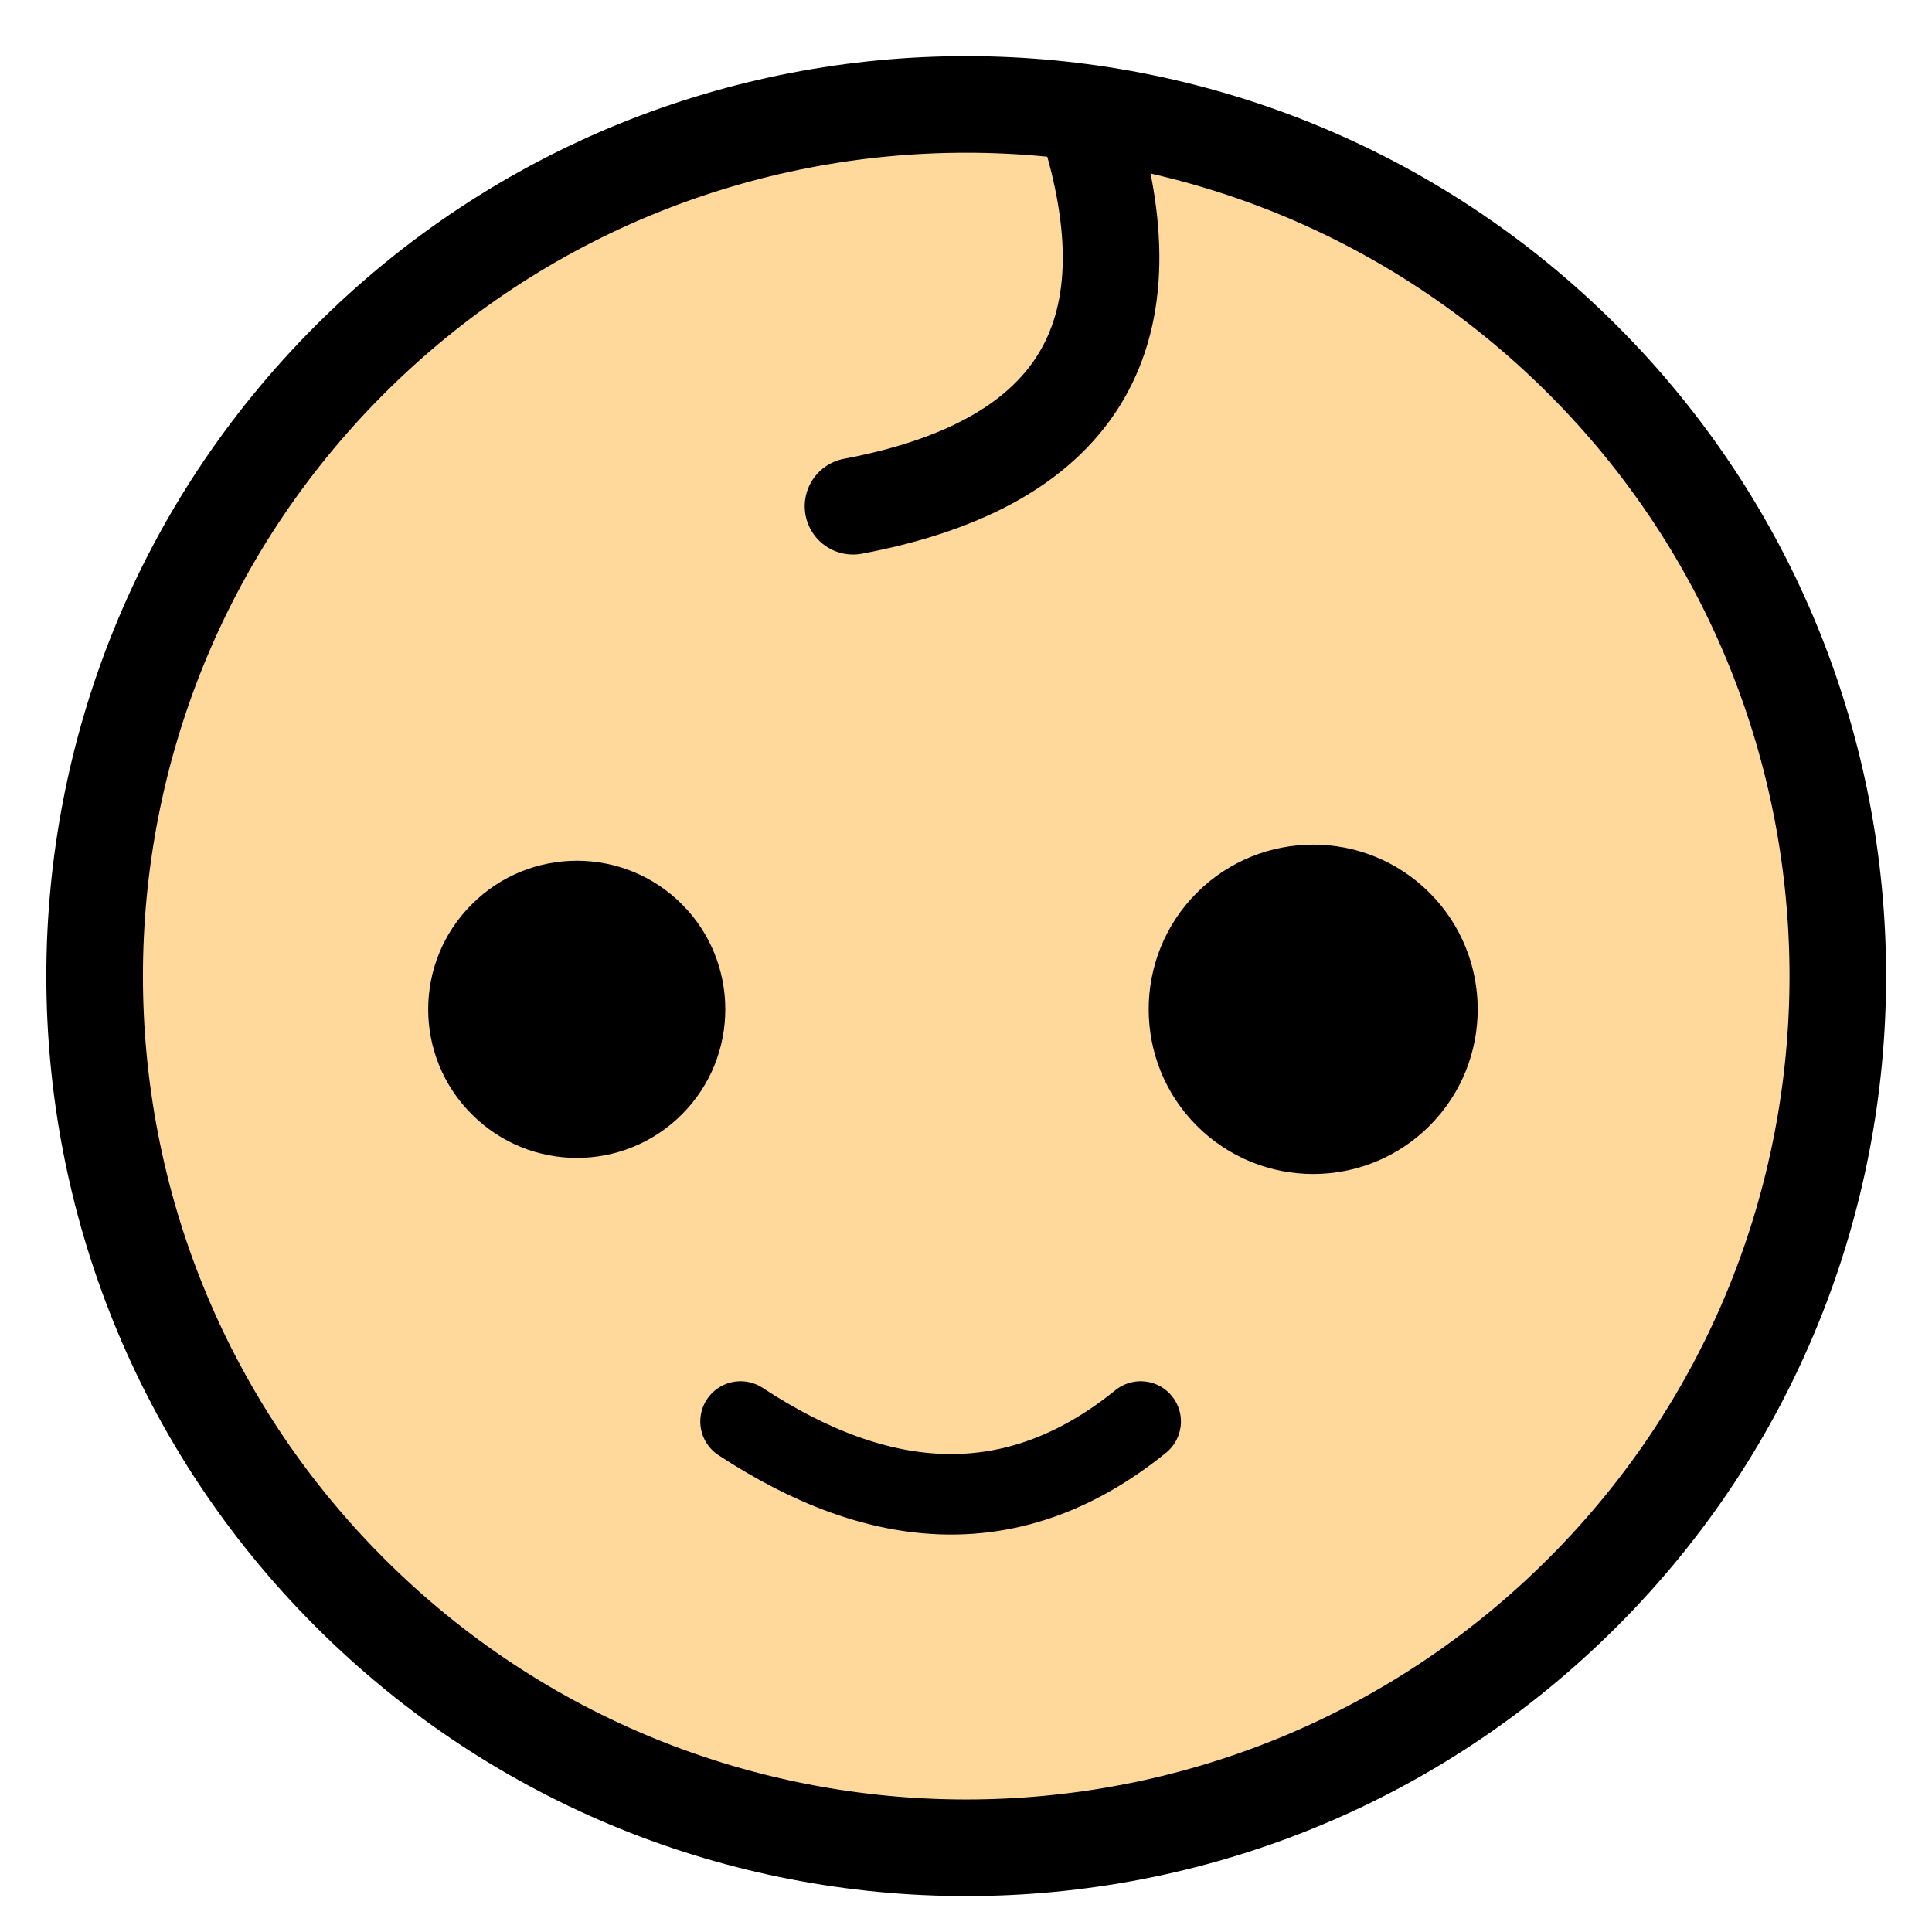
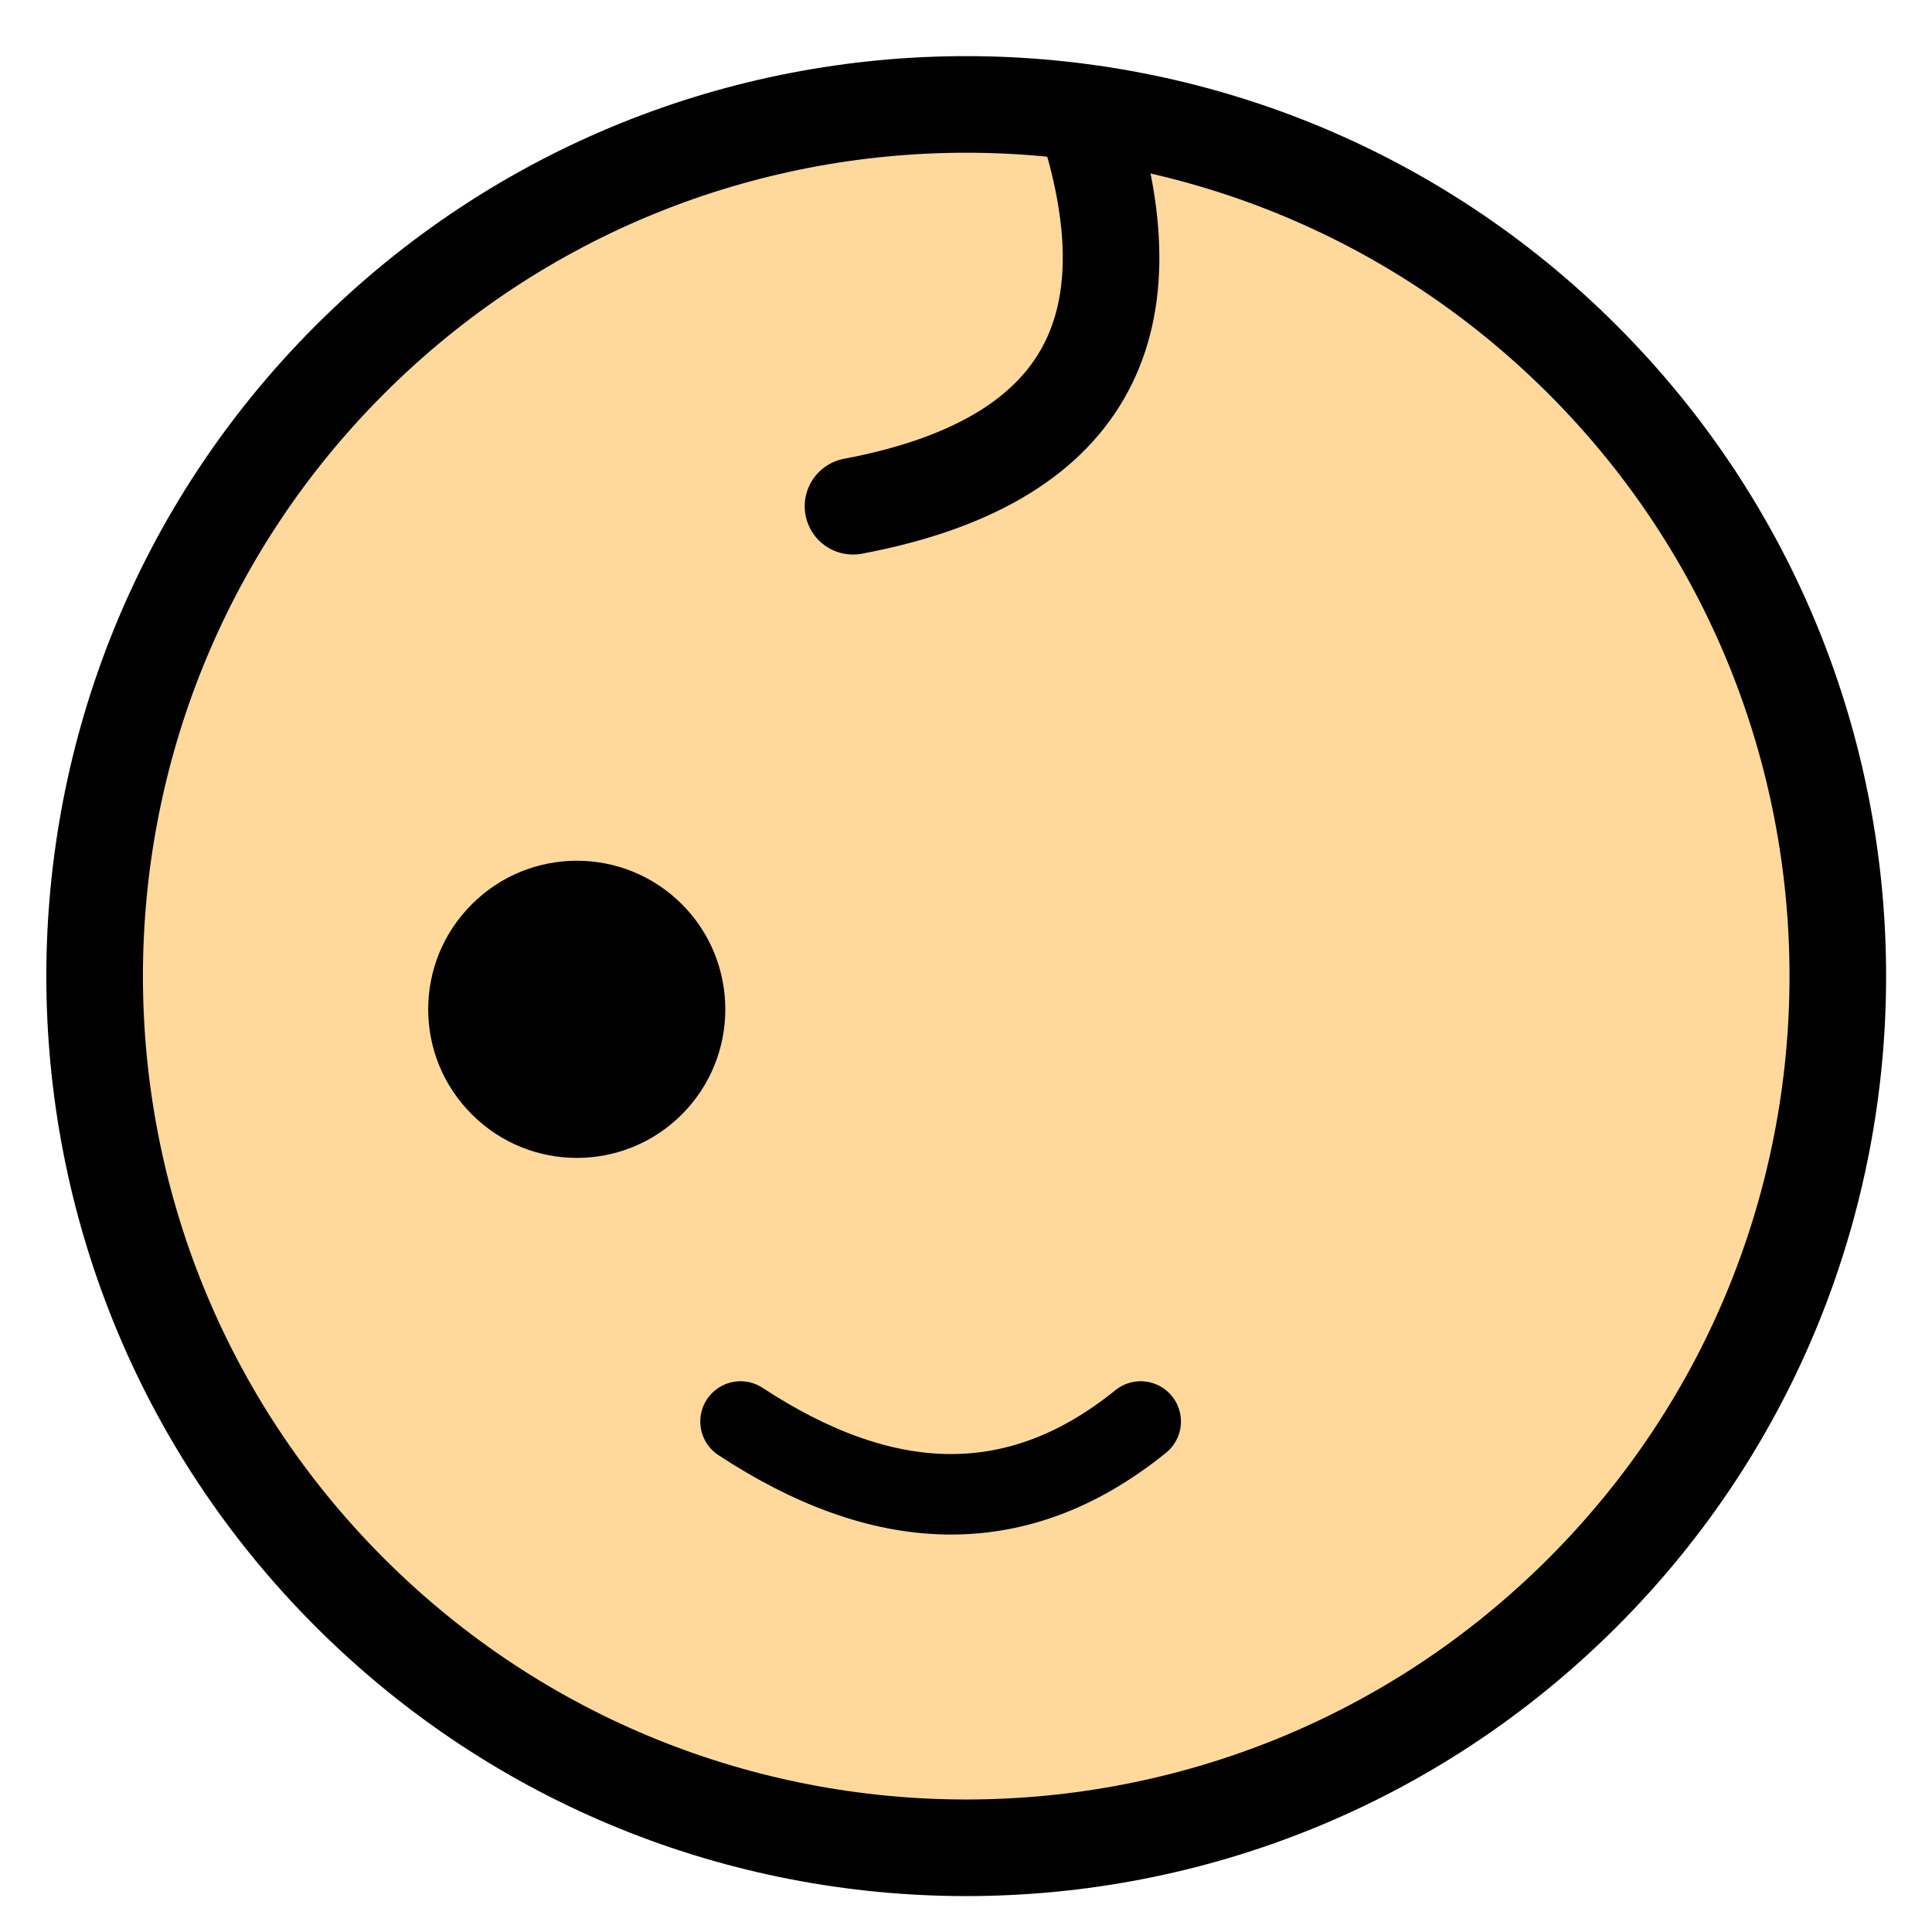
<svg xmlns="http://www.w3.org/2000/svg" version="1.1" id="Layer_1" x="0px" y="0px" width="120px" height="120px" viewBox="0 0 120 120" enable-background="new 0 0 120 120" xml:space="preserve">
  <path display="none" fill-rule="evenodd" clip-rule="evenodd" fill="#FFD99C" stroke="#000000" stroke-width="3.77" stroke-linecap="round" stroke-linejoin="round" stroke-miterlimit="10" d="  M16.39,127.856c3.96-3.959,10.39-3.959,14.35,0c3.96,3.961,3.96,10.391,0,14.351c-3.96,3.96-10.39,3.96-14.35,0  S12.43,131.817,16.39,127.856z" />
  <path display="none" fill-rule="evenodd" clip-rule="evenodd" fill="#FFD99C" stroke="#000000" stroke-width="3.77" stroke-linecap="round" stroke-linejoin="round" stroke-miterlimit="10" d="  M36.24,127.886c3.96-3.96,10.38-3.96,14.34,0s3.96,10.391,0,14.351c-3.96,3.949-10.38,3.949-14.34,0  C32.28,138.277,32.28,131.846,36.24,127.886z" />
  <path display="none" fill-rule="evenodd" clip-rule="evenodd" fill="#FFFFFF" stroke="#000000" stroke-width="3.34" stroke-linecap="round" stroke-linejoin="round" stroke-miterlimit="10" d="  M16.97,96.006c9.41-9.4,24.68-9.4,34.09,0c9.399,9.41,9.399,24.68,0,34.09c-9.41,9.4-24.681,9.4-34.09,0  C7.57,120.686,7.57,105.417,16.97,96.006z" />
-   <path display="none" fill-rule="evenodd" clip-rule="evenodd" fill="#FFD99C" stroke="#000000" stroke-width="3.77" stroke-linecap="round" stroke-linejoin="round" stroke-miterlimit="10" d="  M18.94,91.376c8.32-8.32,21.83-8.32,30.15,0c8.32,8.32,8.32,21.82,0,30.14c-8.32,8.32-21.83,8.32-30.15,0  C10.62,113.197,10.62,99.697,18.94,91.376z" />
  <path fill-rule="evenodd" clip-rule="evenodd" fill="#FFD99C" stroke="#000000" stroke-width="6" stroke-linecap="round" stroke-linejoin="round" stroke-miterlimit="10" d="  M21.722,22.346C42.867,1.2,77.159,1.2,98.306,22.346c21.125,21.125,21.125,55.438,0,76.564c-21.146,21.146-55.438,21.146-76.584,0  C0.596,77.784,0.596,43.472,21.722,22.346z" />
-   <path fill-rule="evenodd" clip-rule="evenodd" d="M29.313,56.16c3.6-3.598,9.438-3.598,13.037,0c3.6,3.6,3.6,9.46,0,13.06  s-9.438,3.6-13.037,0C25.69,65.62,25.69,59.76,29.313,56.16z" />
-   <path fill-rule="evenodd" clip-rule="evenodd" d="M74.338,55.452c3.992-3.988,10.461-3.988,14.452,0  c3.991,3.99,3.991,10.485,0,14.475s-10.46,3.99-14.452,0C70.349,65.937,70.349,59.442,74.338,55.452z" />
+   <path fill-rule="evenodd" clip-rule="evenodd" d="M29.313,56.16c3.6-3.598,9.438-3.598,13.037,0c3.6,3.6,3.6,9.46,0,13.06  s-9.438,3.6-13.037,0C25.69,65.62,25.69,59.76,29.313,56.16" />
  <path fill-rule="evenodd" clip-rule="evenodd" fill="none" stroke="#000000" stroke-width="6" stroke-linecap="round" stroke-linejoin="round" stroke-miterlimit="10" d="  M67.564,7.664c3.989,12.688-0.08,21.046-14.582,23.779" />
  <path display="none" fill-rule="evenodd" clip-rule="evenodd" d="M31.19,121.737c1.56-1.561,4.089-1.561,5.65,0  c1.561,1.56,1.561,4.1,0,5.66c-1.561,1.56-4.09,1.56-5.65,0C29.63,125.836,29.63,123.296,31.19,121.737z" />
  <path fill-rule="evenodd" clip-rule="evenodd" fill="none" stroke="#000000" stroke-width="5" stroke-linecap="round" stroke-linejoin="round" stroke-miterlimit="10" d="  M45.996,88.292c8.656,5.685,16.995,6.363,24.854,0" />
</svg>